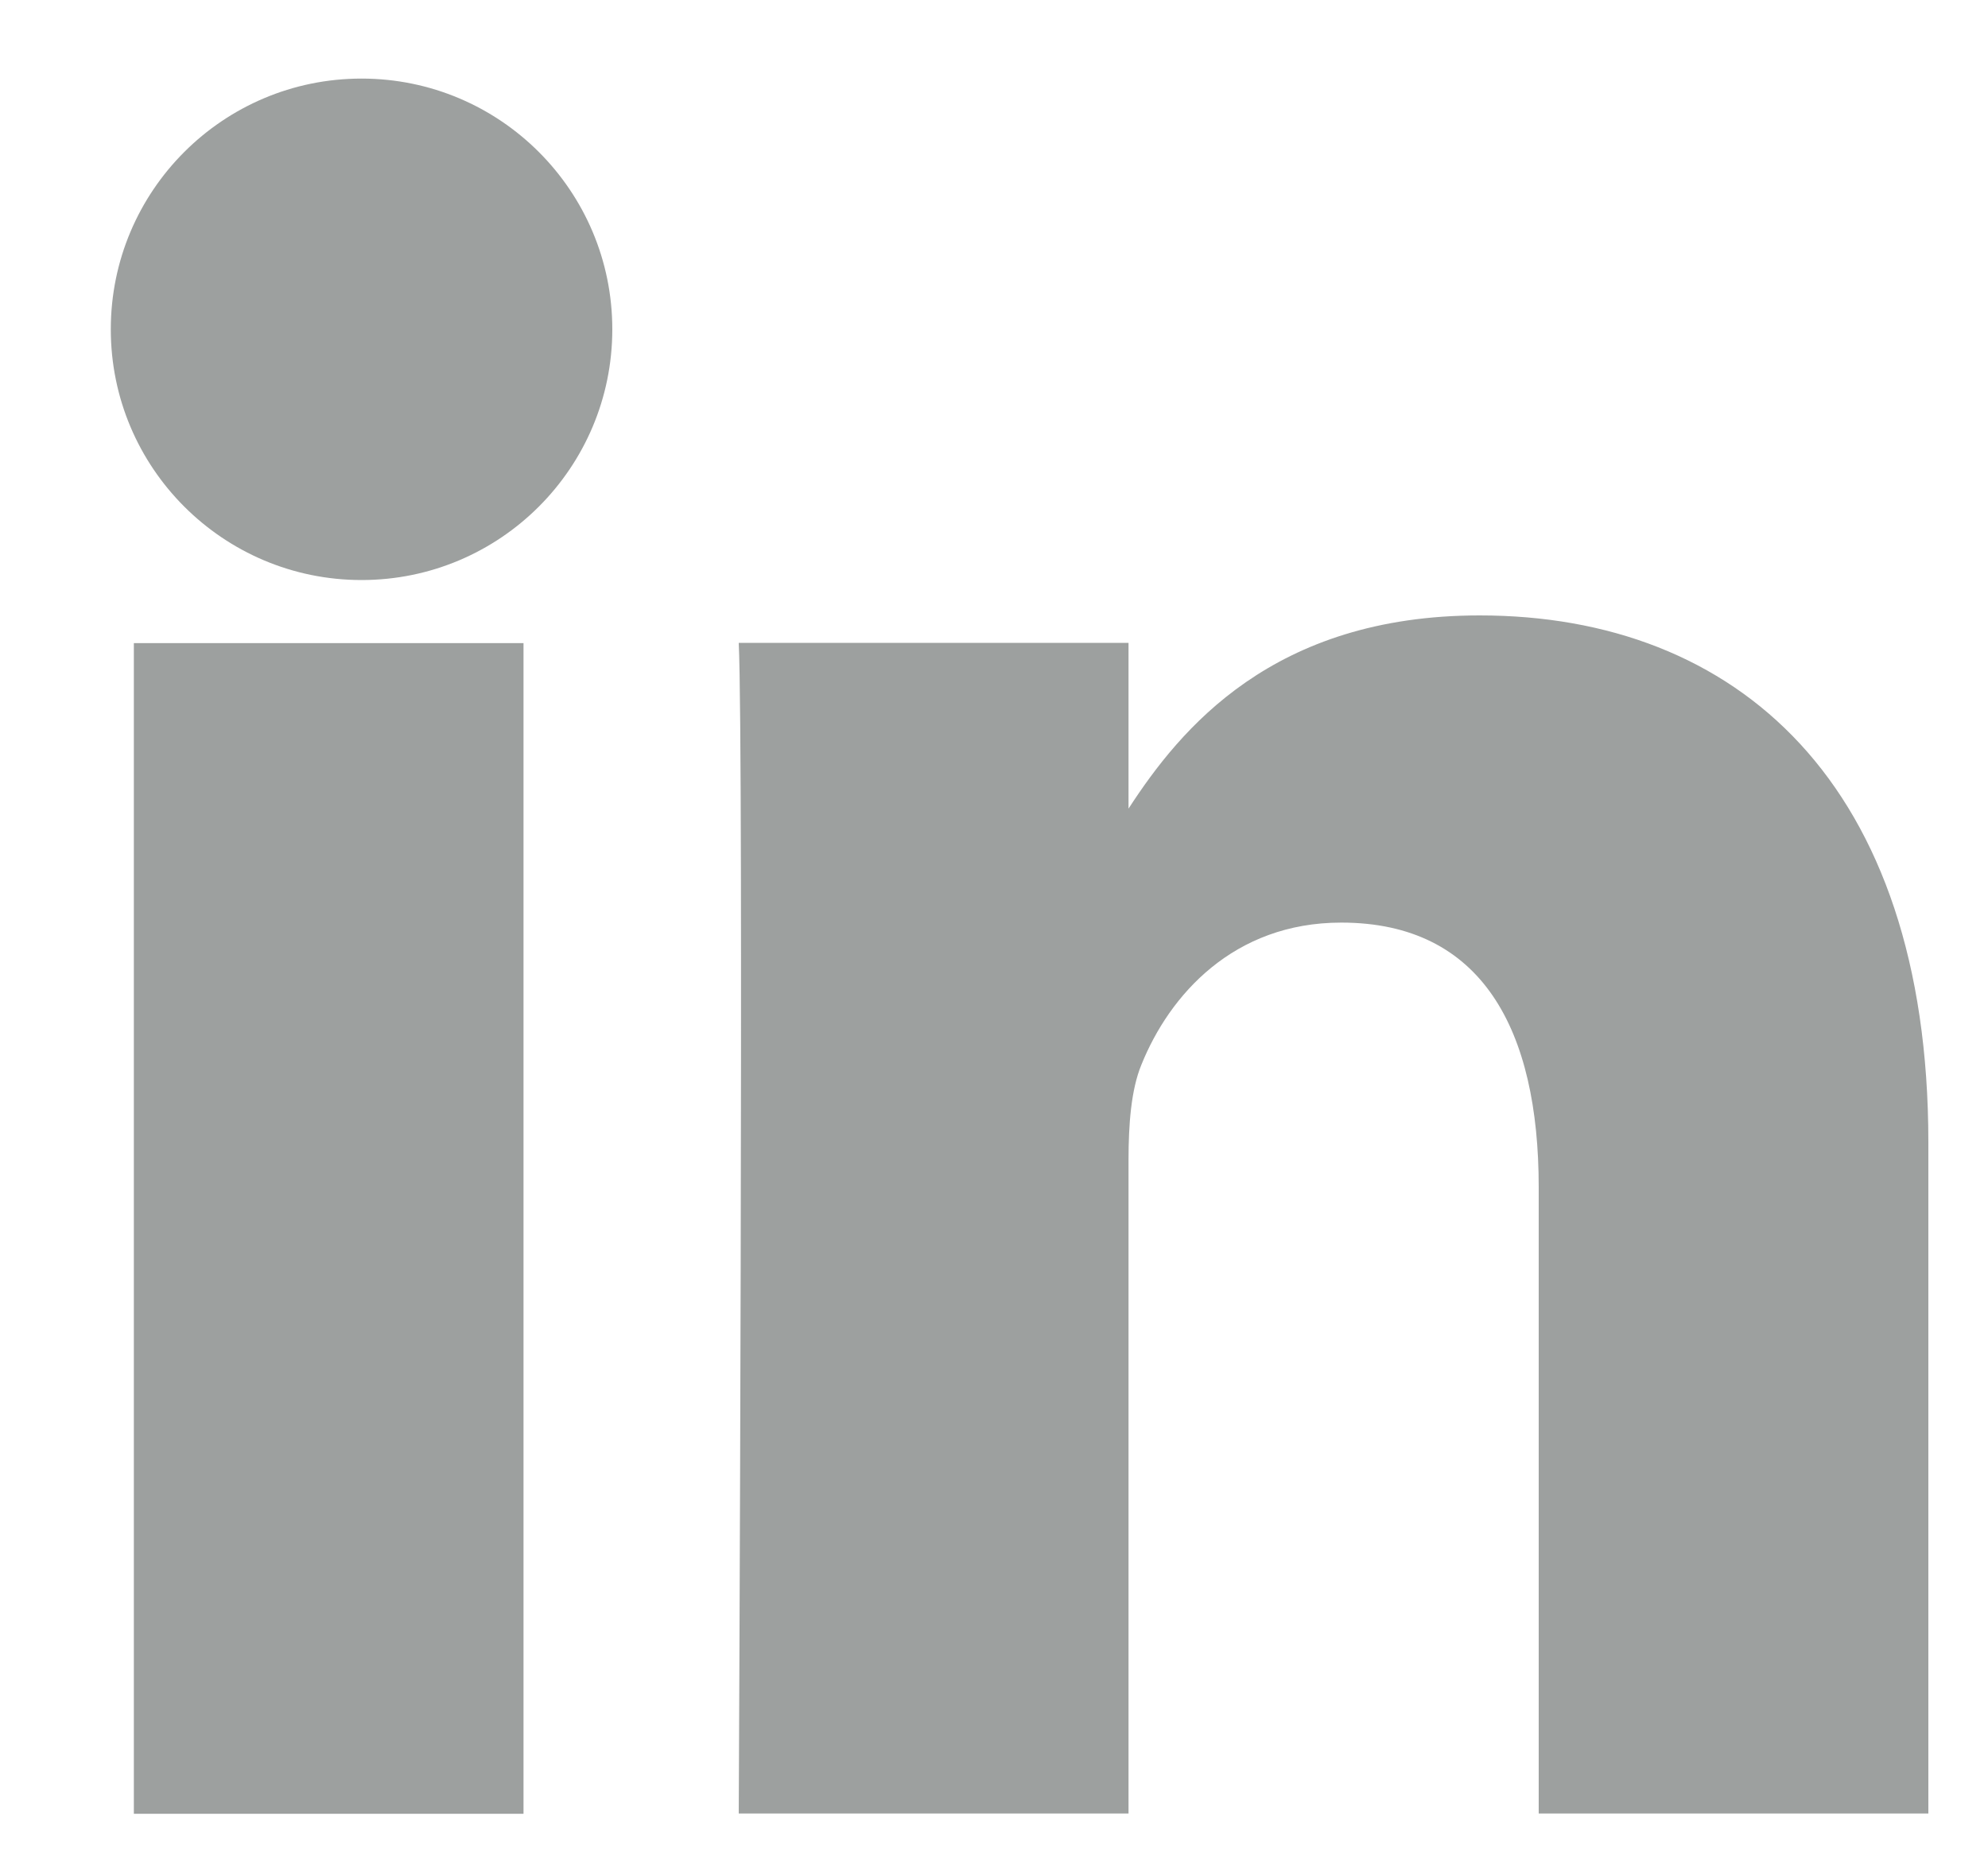
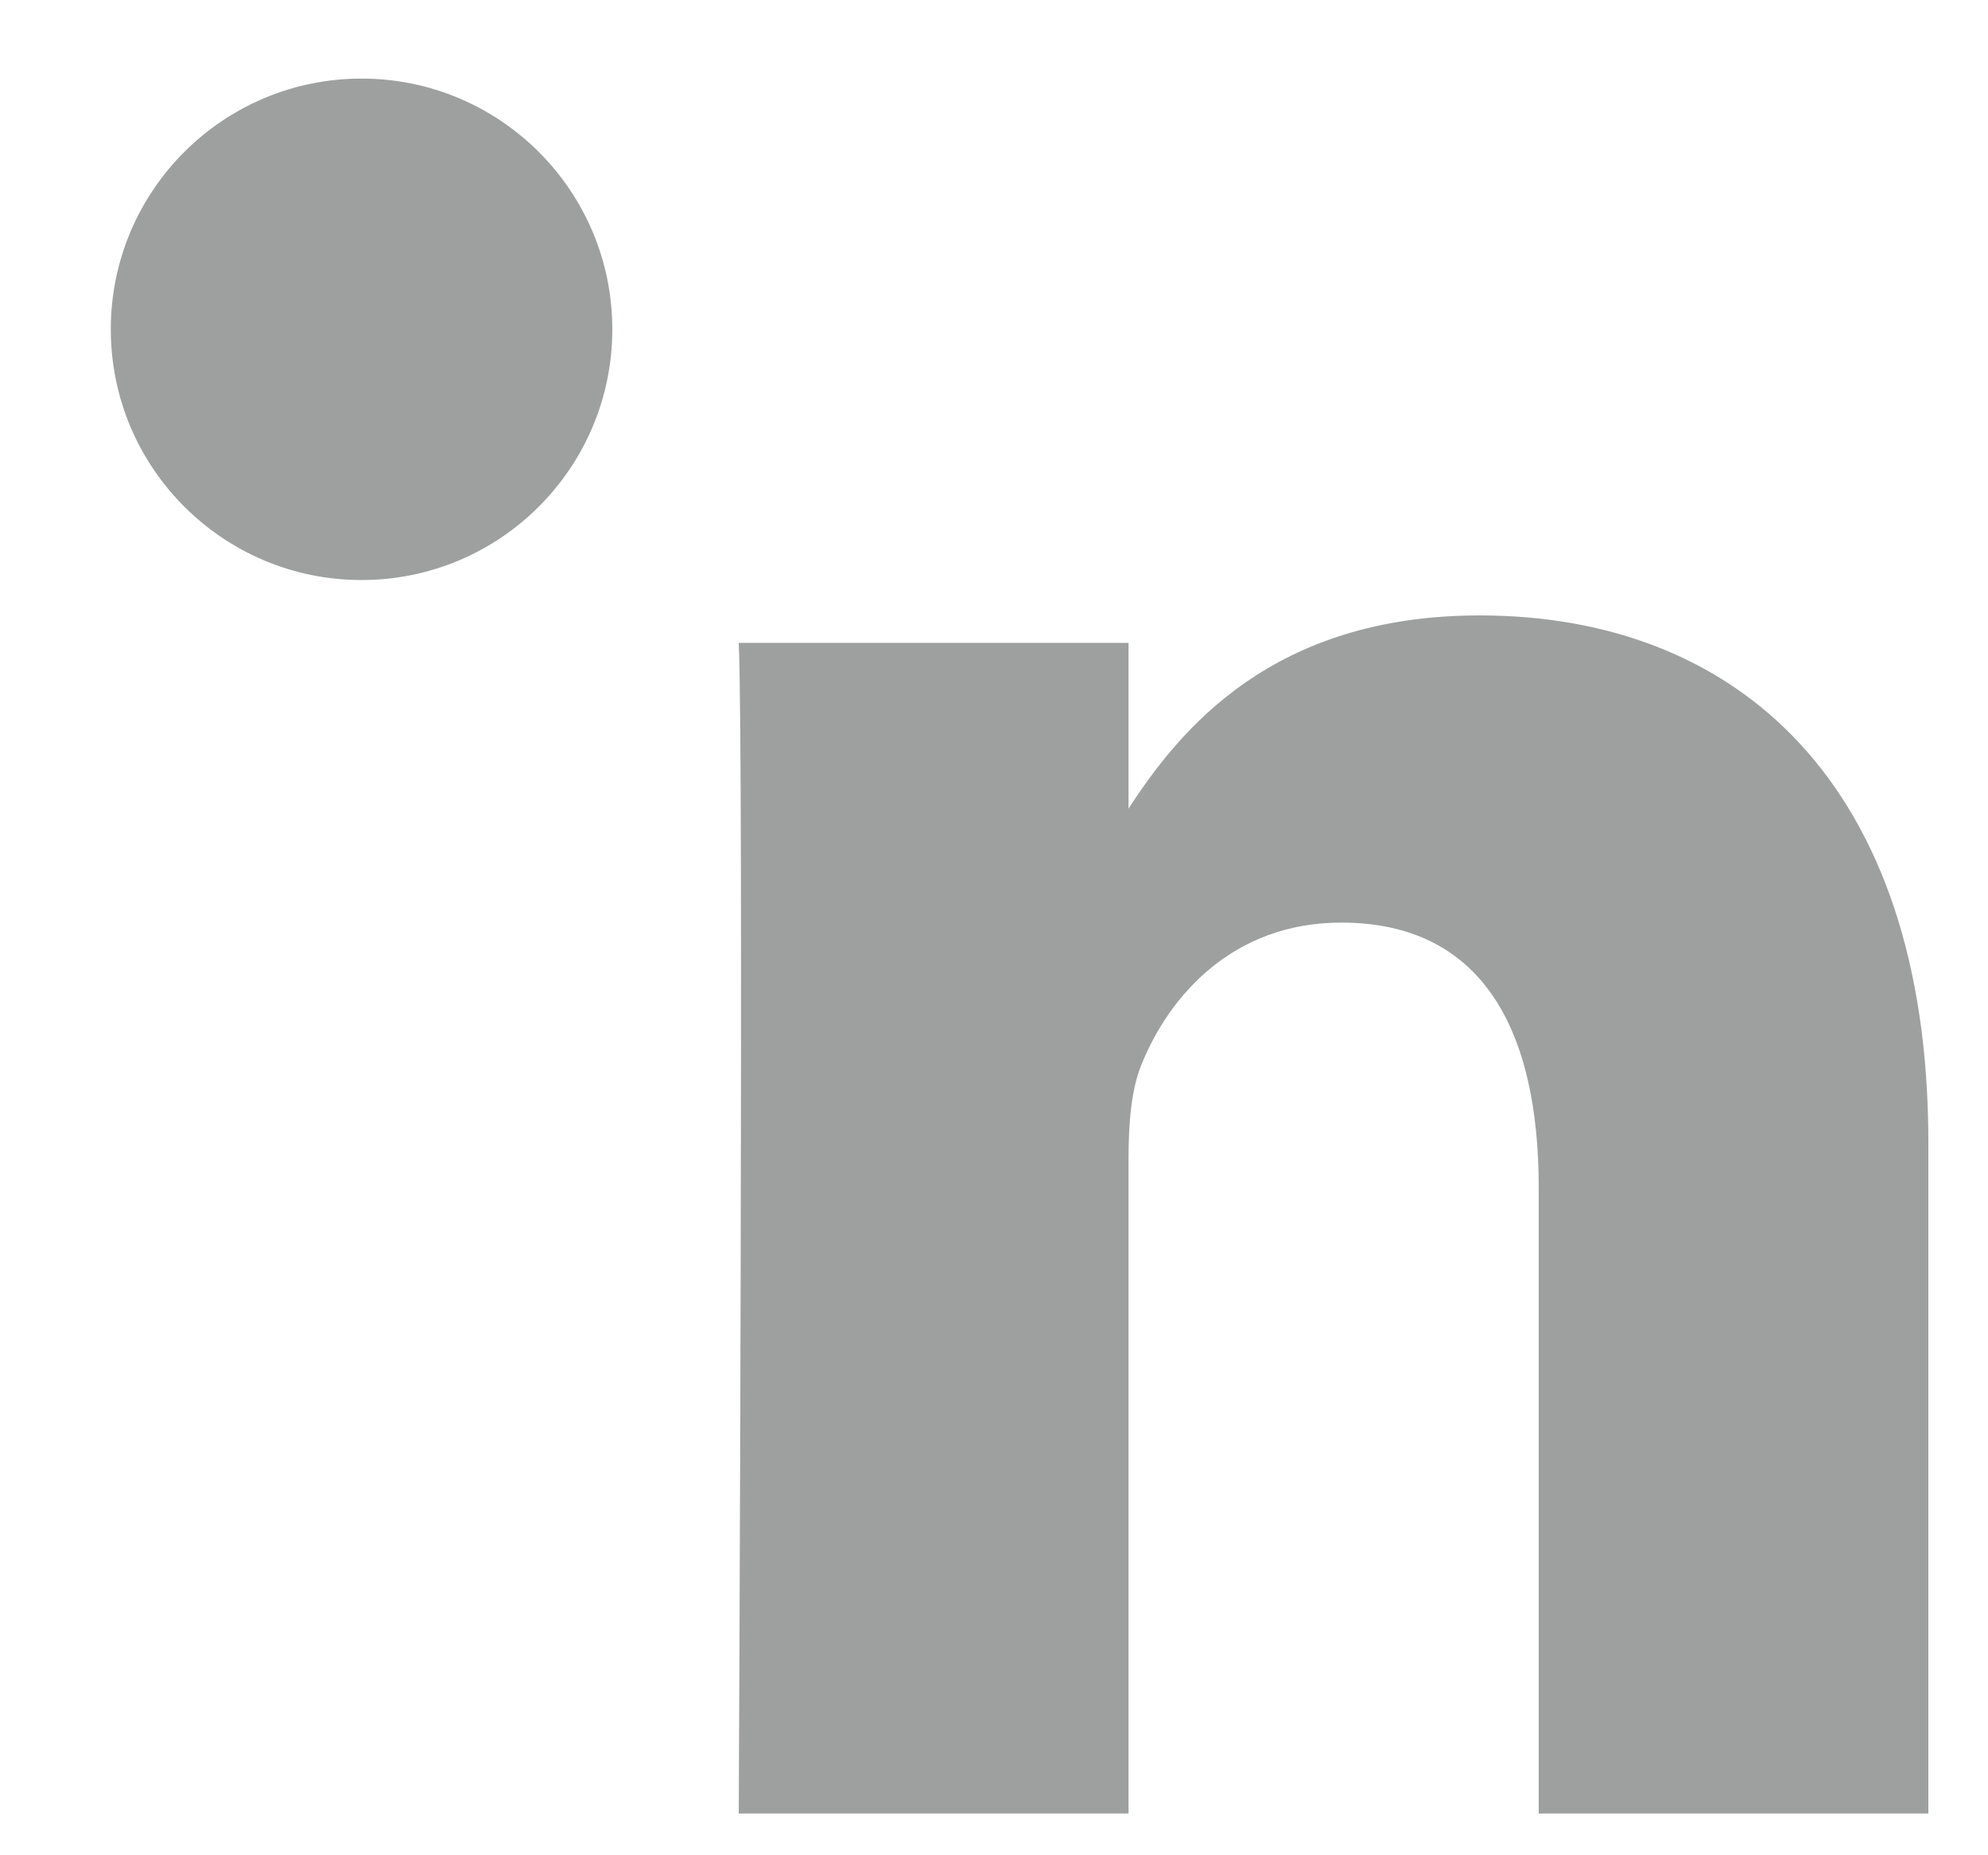
<svg xmlns="http://www.w3.org/2000/svg" width="15" height="14" viewBox="0 0 15 14" fill="none">
-   <path fill-rule="evenodd" clip-rule="evenodd" d="M3.95 4.853H1.01V13.687H3.95V4.853Z" fill="#9DA09F" />
  <path fill-rule="evenodd" clip-rule="evenodd" d="M14.55 8.62C14.55 5.906 13.1 4.644 11.165 4.644C9.604 4.644 8.905 5.501 8.515 6.102V4.851H5.574C5.613 5.68 5.574 13.685 5.574 13.685H8.515V8.752C8.515 8.488 8.534 8.224 8.612 8.035C8.824 7.508 9.308 6.962 10.12 6.962C11.184 6.962 11.61 7.772 11.61 8.959V13.685H14.55L14.55 8.62Z" fill="#9DA09F" />
  <circle cx="2.728" cy="2.485" r="1.892" fill="#9DA09F" />
</svg>